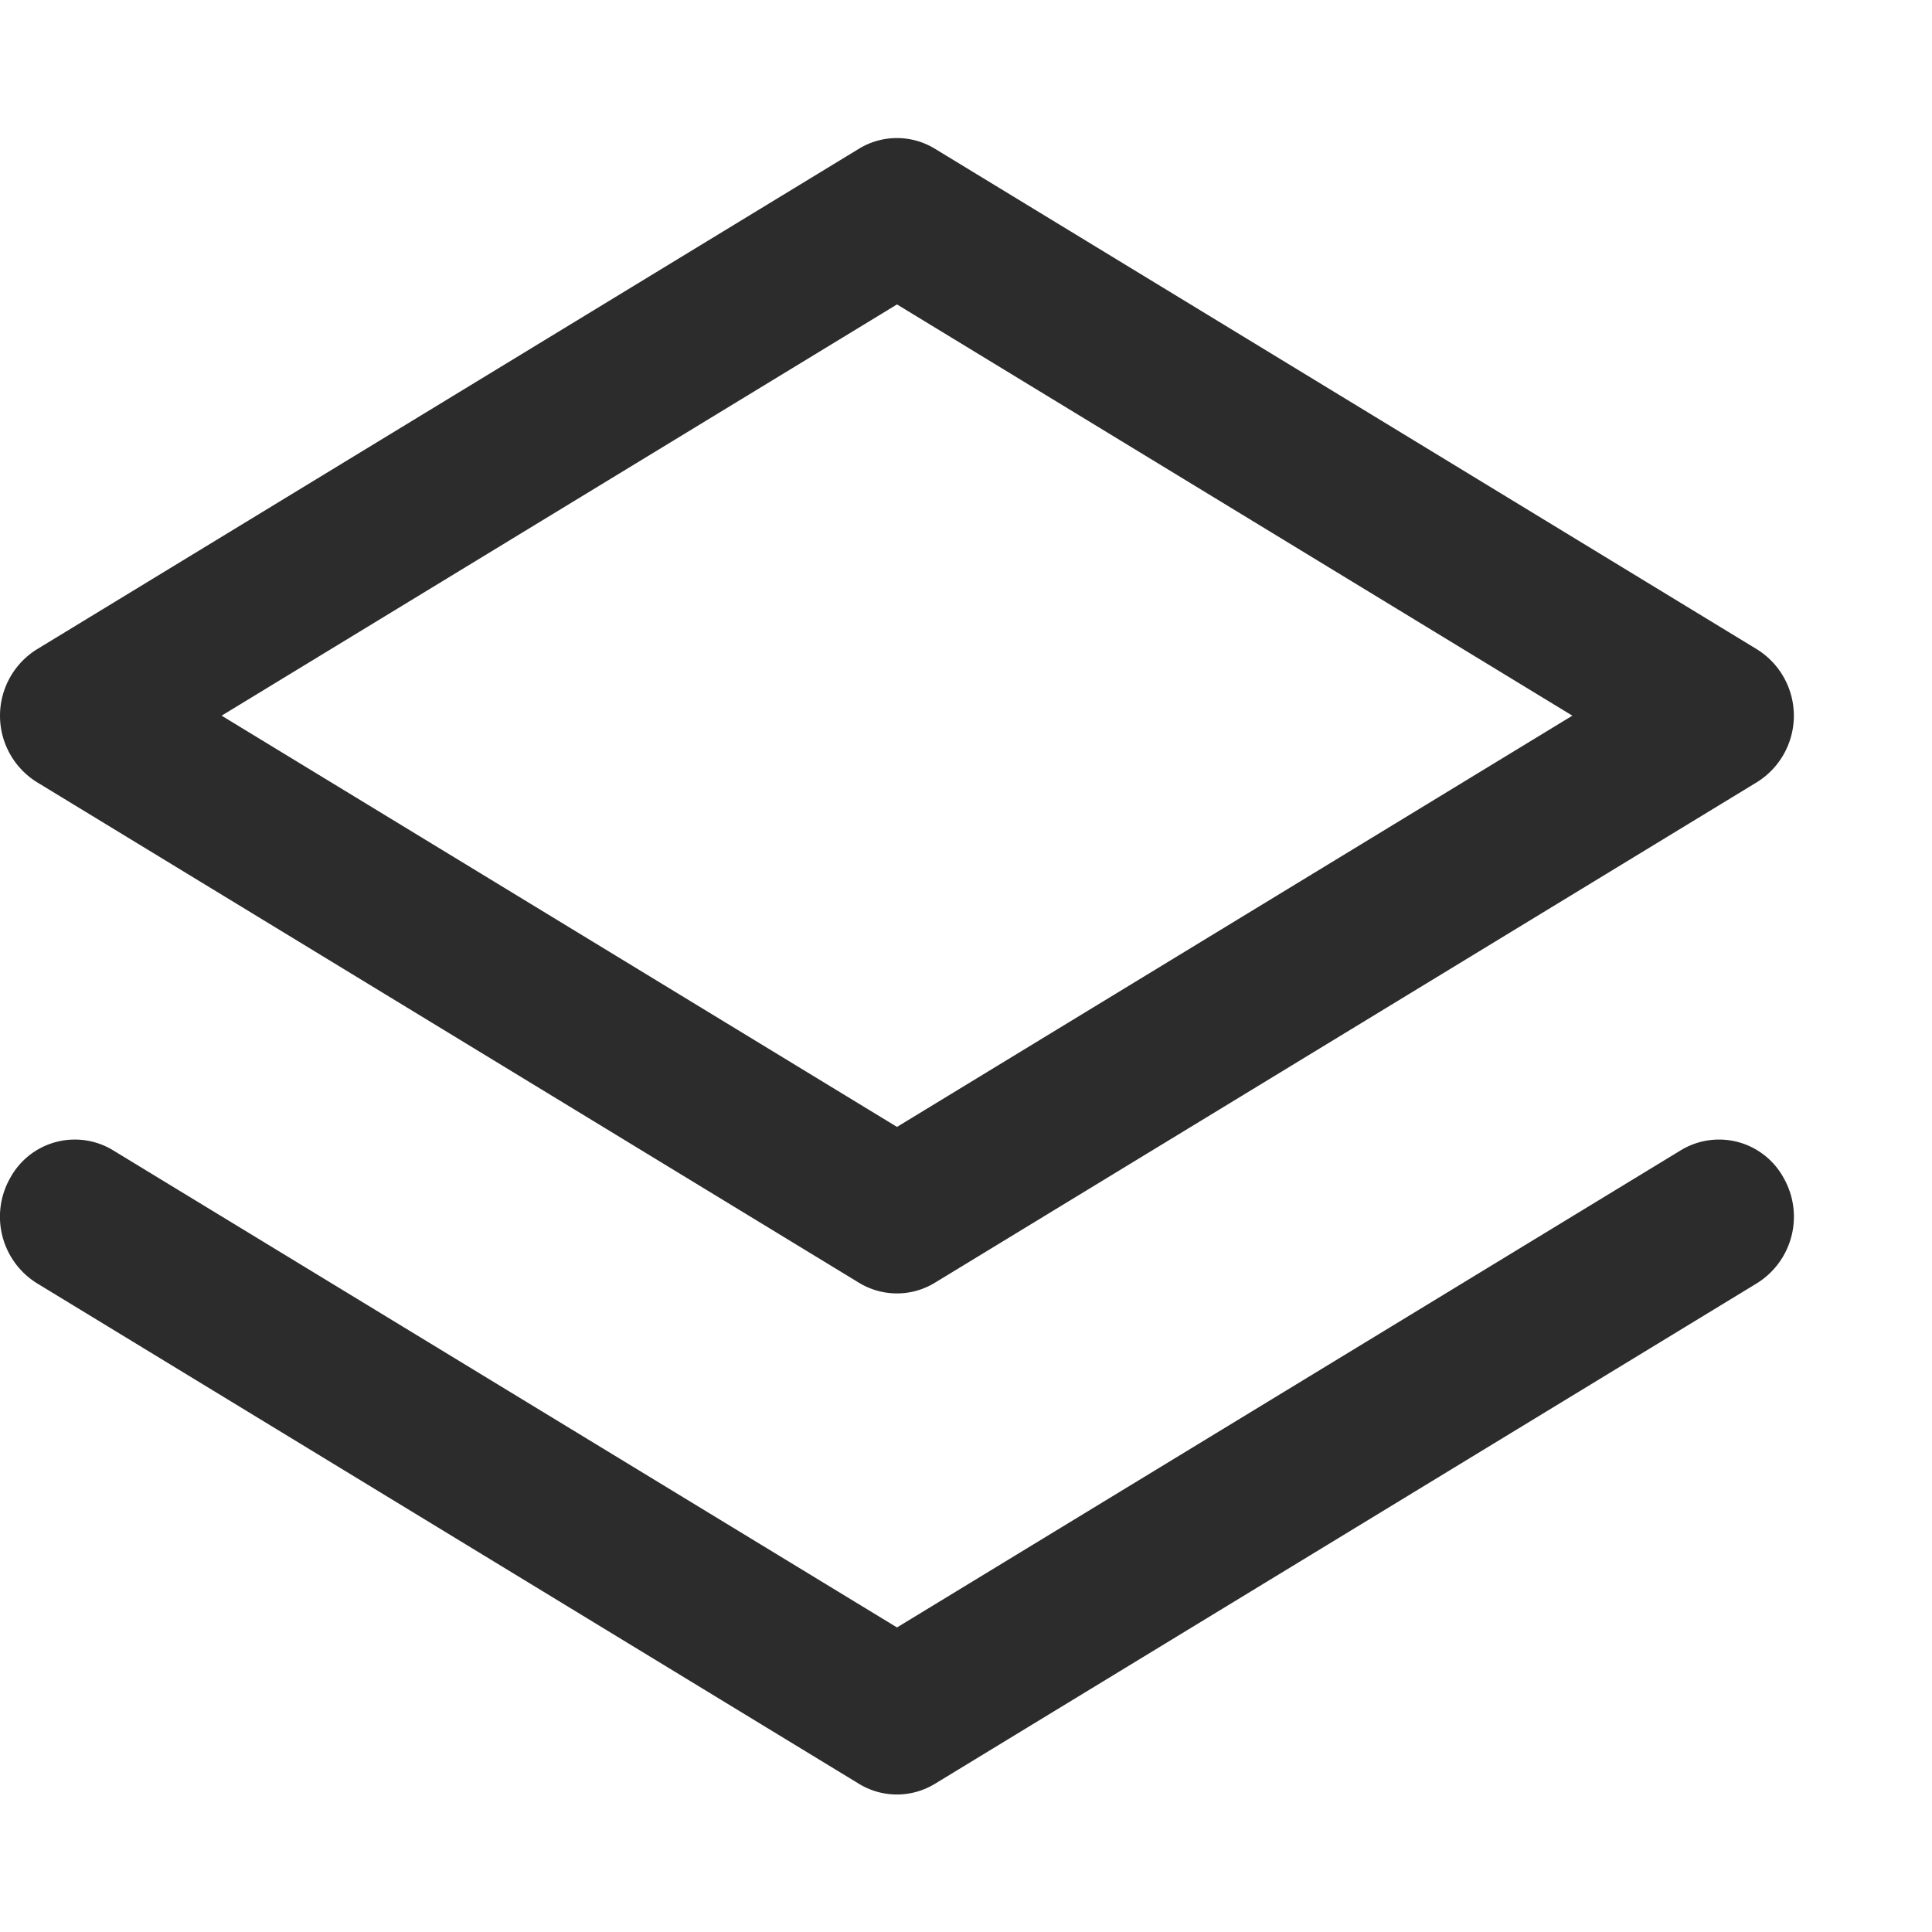
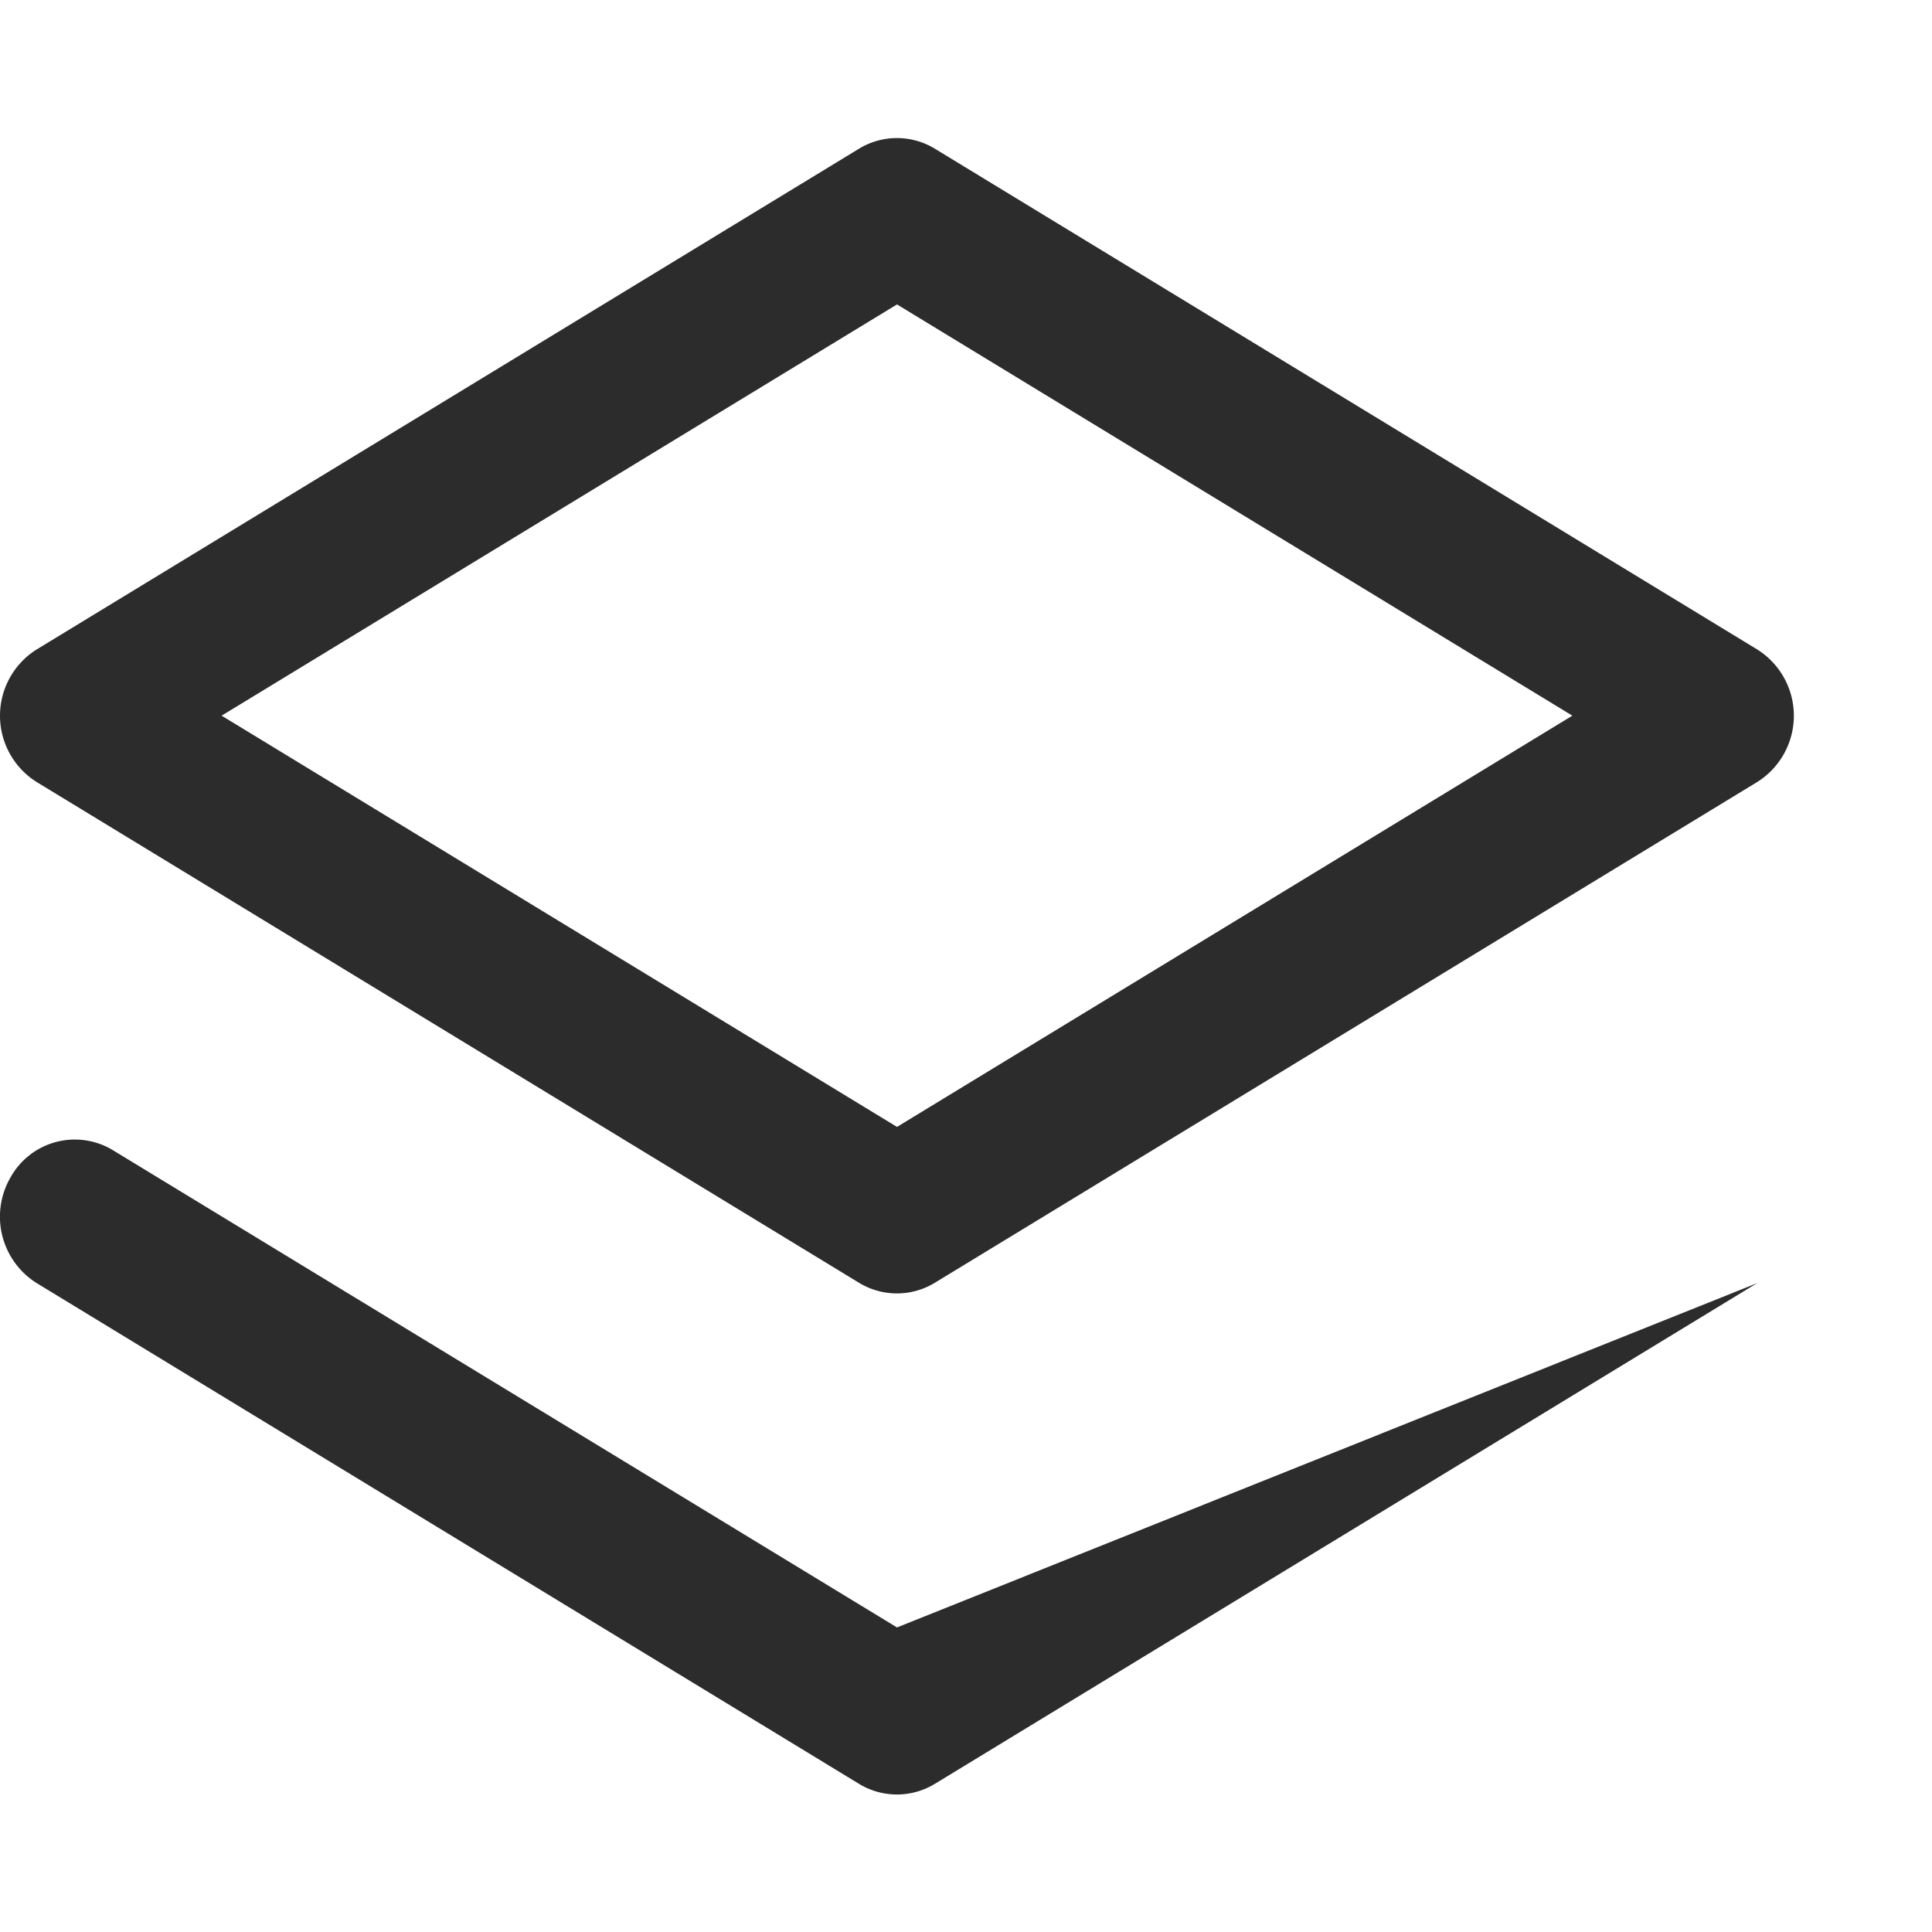
<svg xmlns="http://www.w3.org/2000/svg" width="14" height="14" viewBox="0 0 14 14">
  <g id="Group_35829" data-name="Group 35829" transform="translate(-490 -684)">
-     <rect id="Rectangle_9006" data-name="Rectangle 9006" width="14" height="14" transform="translate(490 684)" fill="rgba(255,255,255,0)" />
-     <path id="Path_24387" data-name="Path 24387" d="M8.275,1.828a.528.528,0,0,0-.551,0L1.766,5.456a.567.567,0,0,0,0,.961l5.958,3.628a.528.528,0,0,0,.551,0l5.958-3.628a.567.567,0,0,0,0-.961ZM8,8.916,3.106,5.936,8,2.956l4.894,2.98Zm-5.683.168a.533.533,0,0,0-.742.2.568.568,0,0,0,.191.764l5.958,3.628a.528.528,0,0,0,.551,0l5.958-3.628a.568.568,0,0,0,.191-.764.533.533,0,0,0-.742-.2L8,12.543Z" transform="translate(488.5 683.25)" fill="#2c2c2c" fill-rule="evenodd" />
+     <path id="Path_24387" data-name="Path 24387" d="M8.275,1.828a.528.528,0,0,0-.551,0L1.766,5.456a.567.567,0,0,0,0,.961l5.958,3.628a.528.528,0,0,0,.551,0l5.958-3.628a.567.567,0,0,0,0-.961ZM8,8.916,3.106,5.936,8,2.956l4.894,2.98Zm-5.683.168a.533.533,0,0,0-.742.2.568.568,0,0,0,.191.764l5.958,3.628a.528.528,0,0,0,.551,0l5.958-3.628L8,12.543Z" transform="translate(488.5 683.25)" fill="#2c2c2c" fill-rule="evenodd" />
  </g>
</svg>